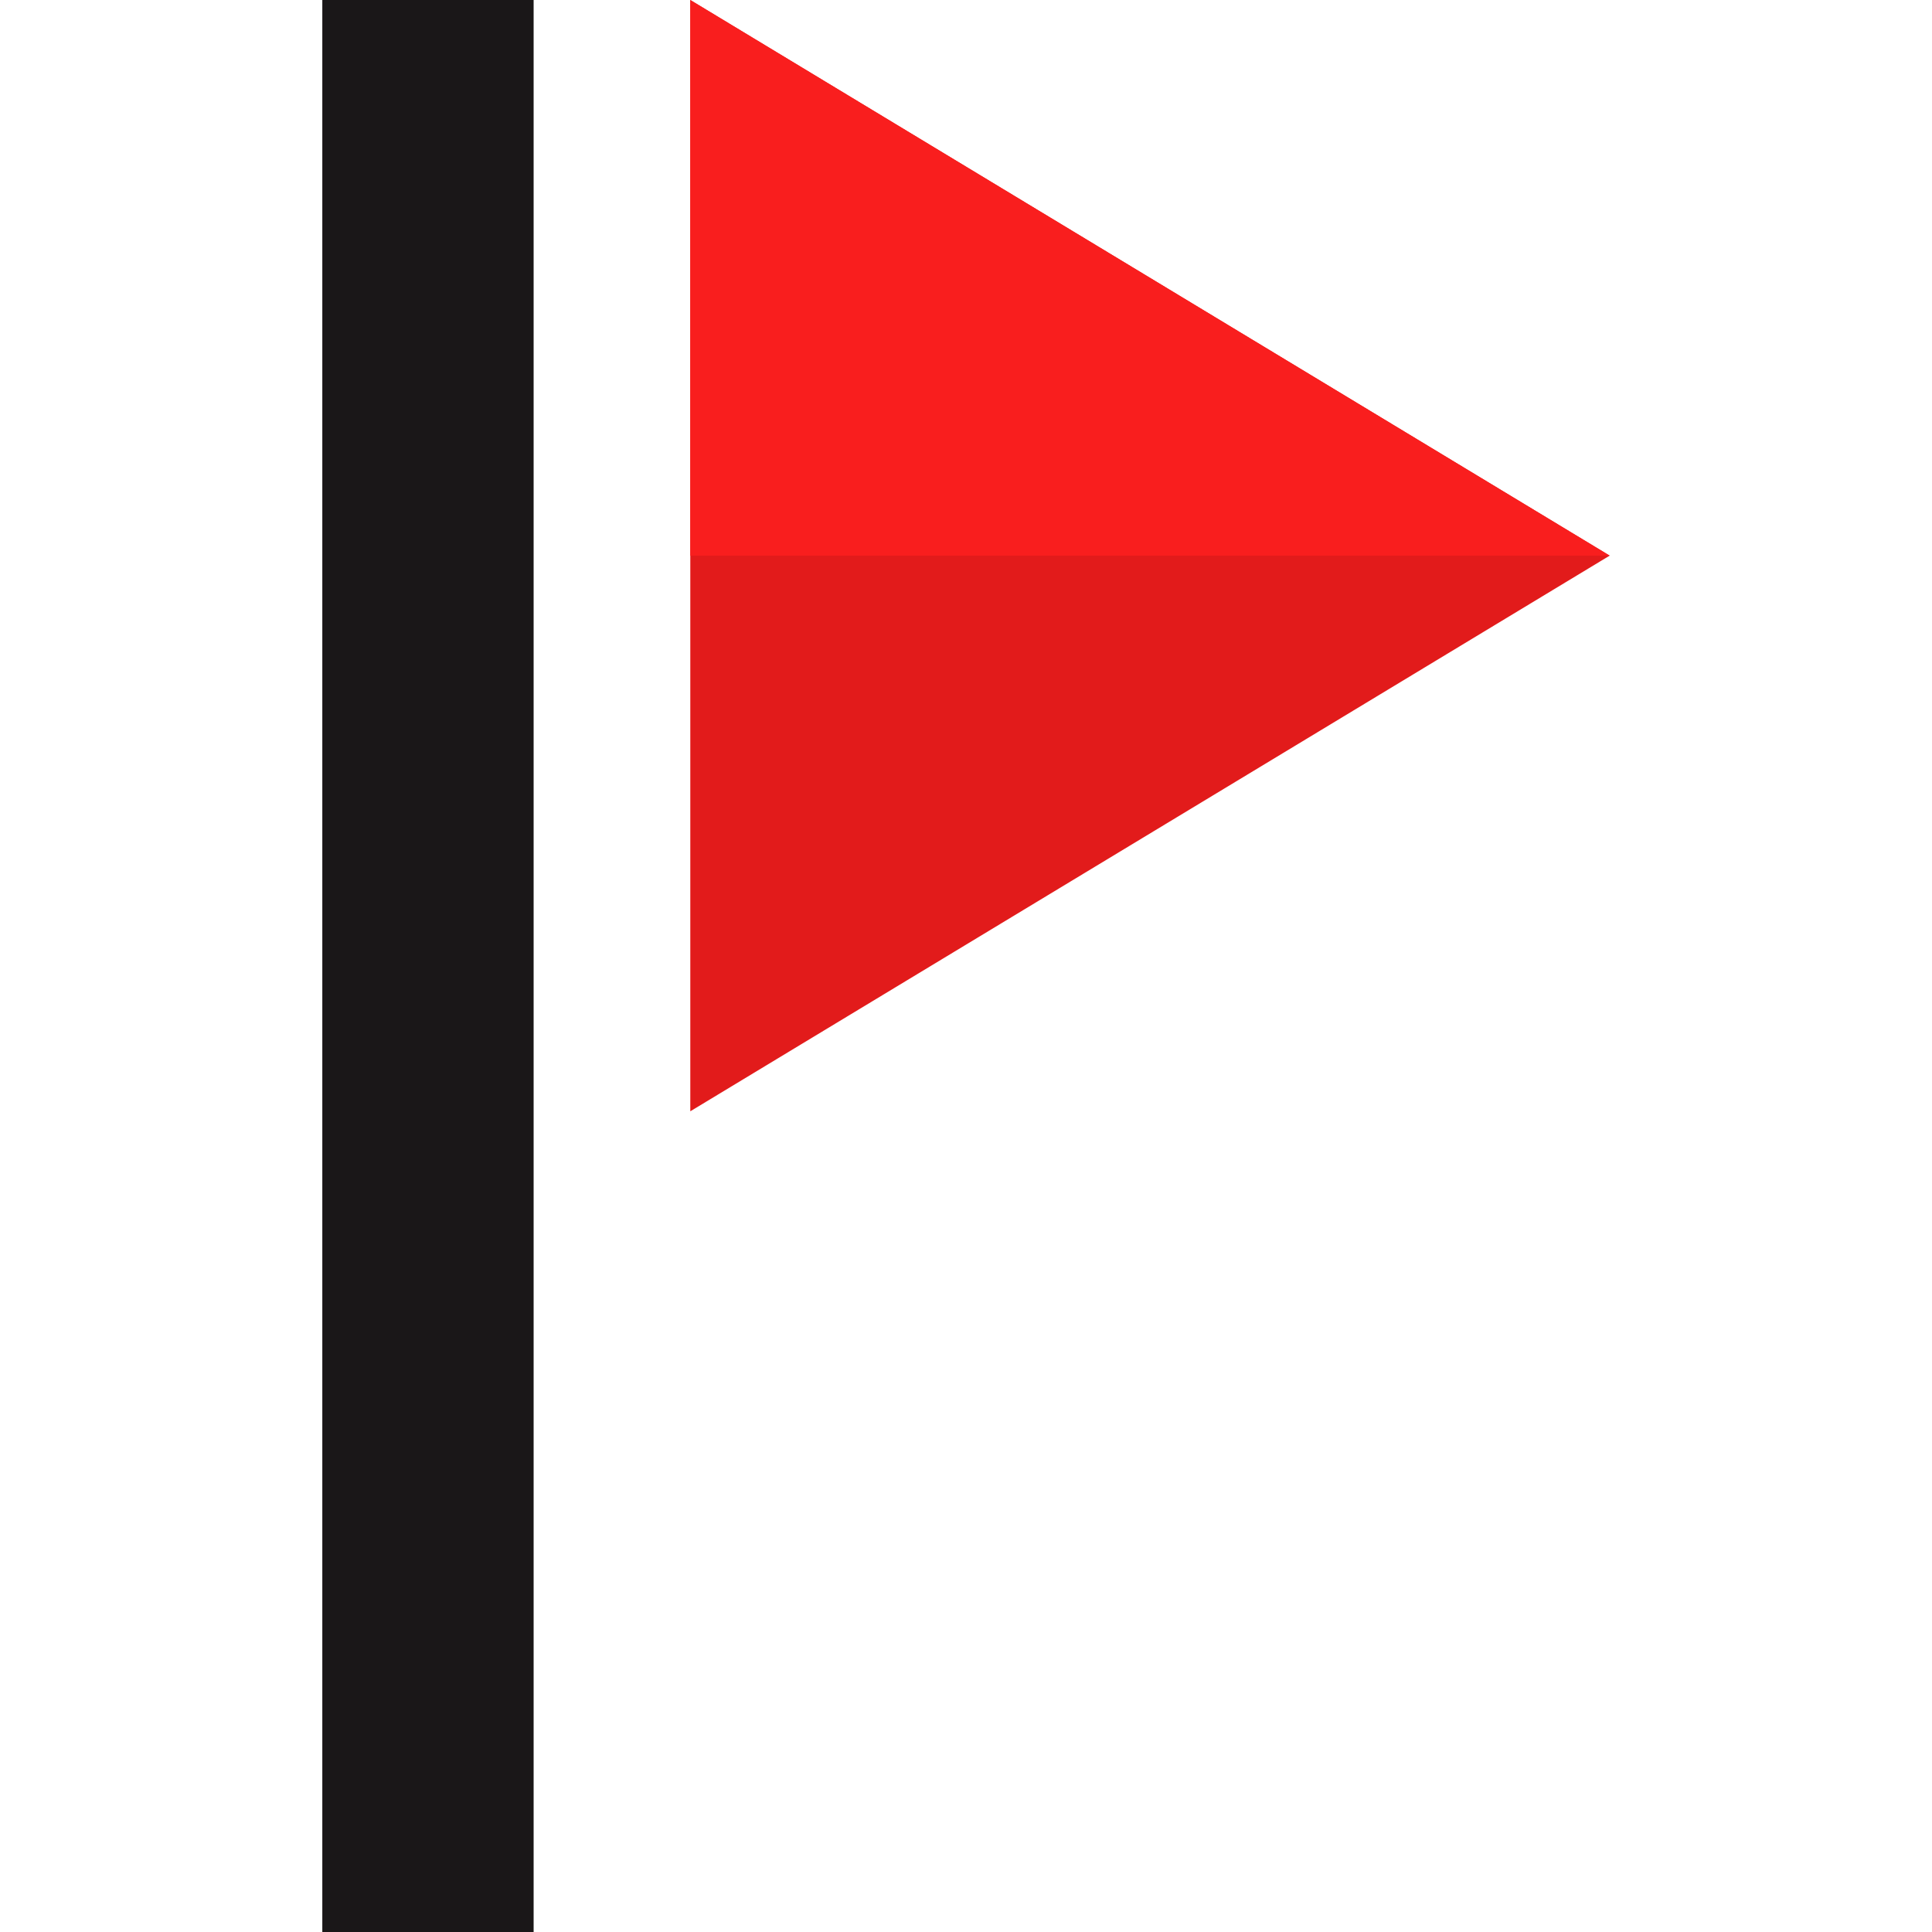
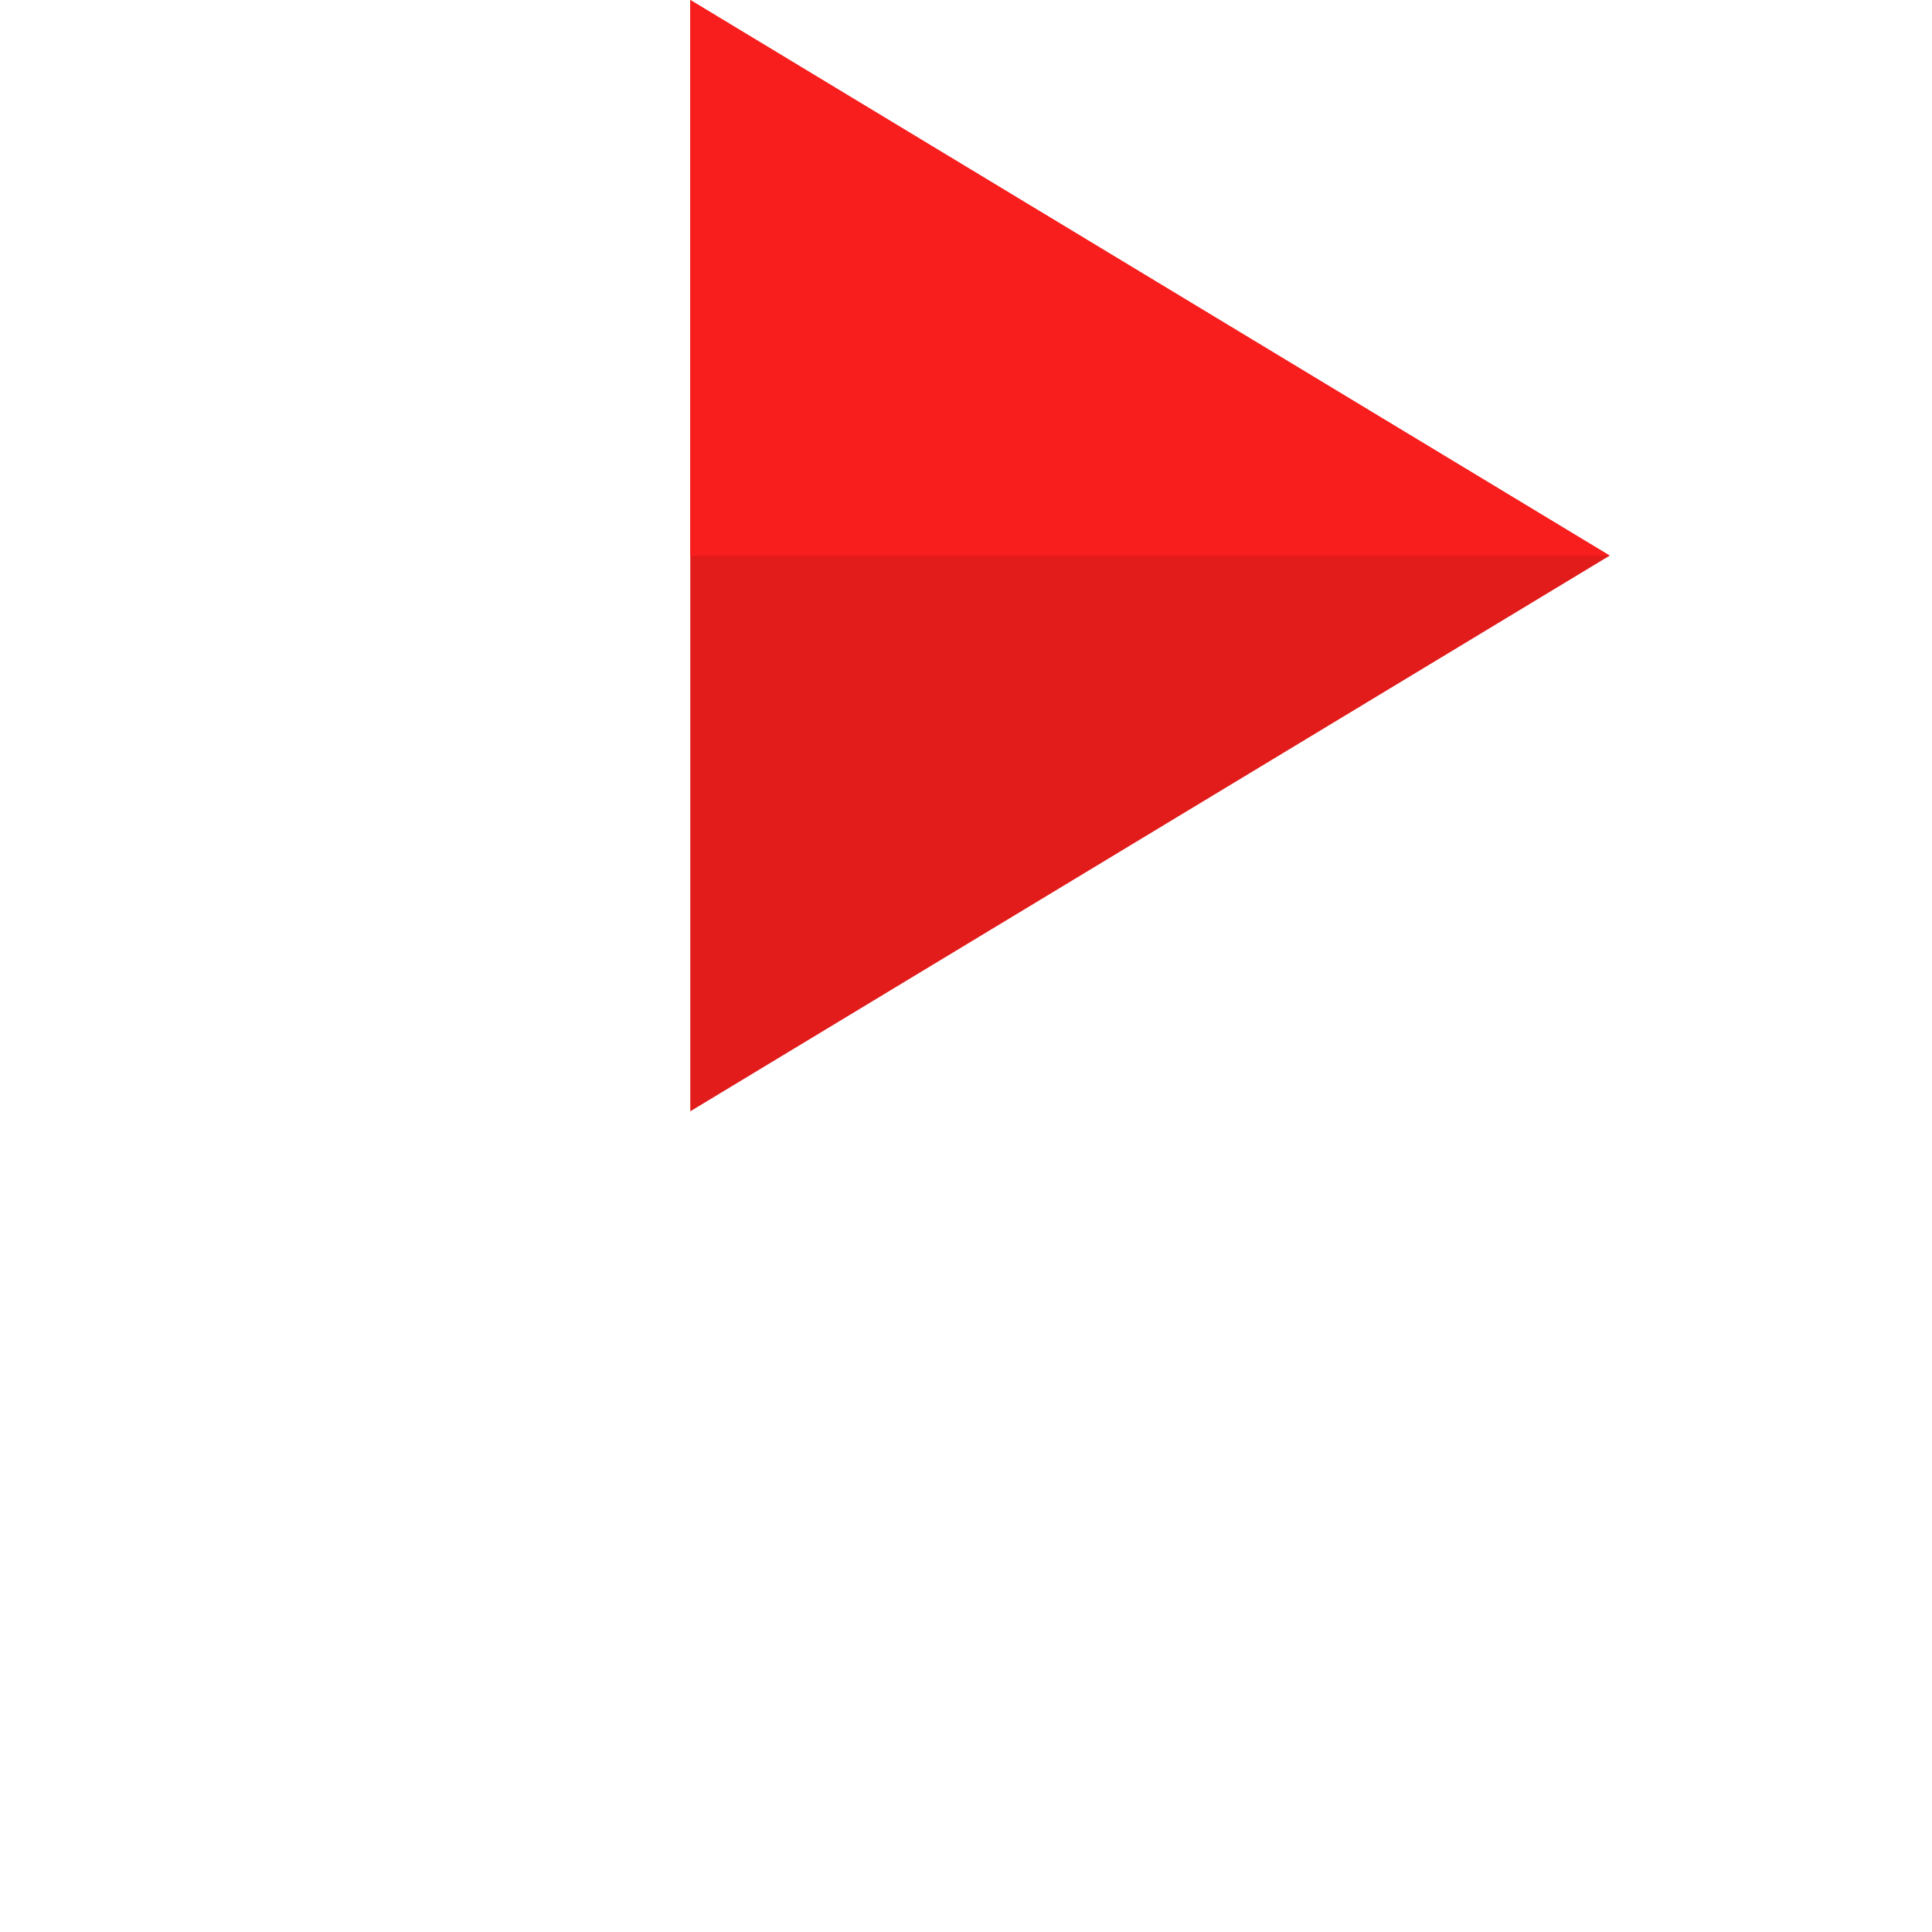
<svg xmlns="http://www.w3.org/2000/svg" version="1.1" id="Layer_1" viewBox="0 0 512 512" xml:space="preserve">
-   <rect x="85.416" style="fill:#1A1718;" width="56" height="512" />
  <polygon style="fill:#E21B1B;" points="182.936,294.504 426.584,147.248 182.936,0 " />
  <polygon style="fill:#F91E1E;" points="182.936,147.248 426.584,147.248 182.936,0 " />
</svg>